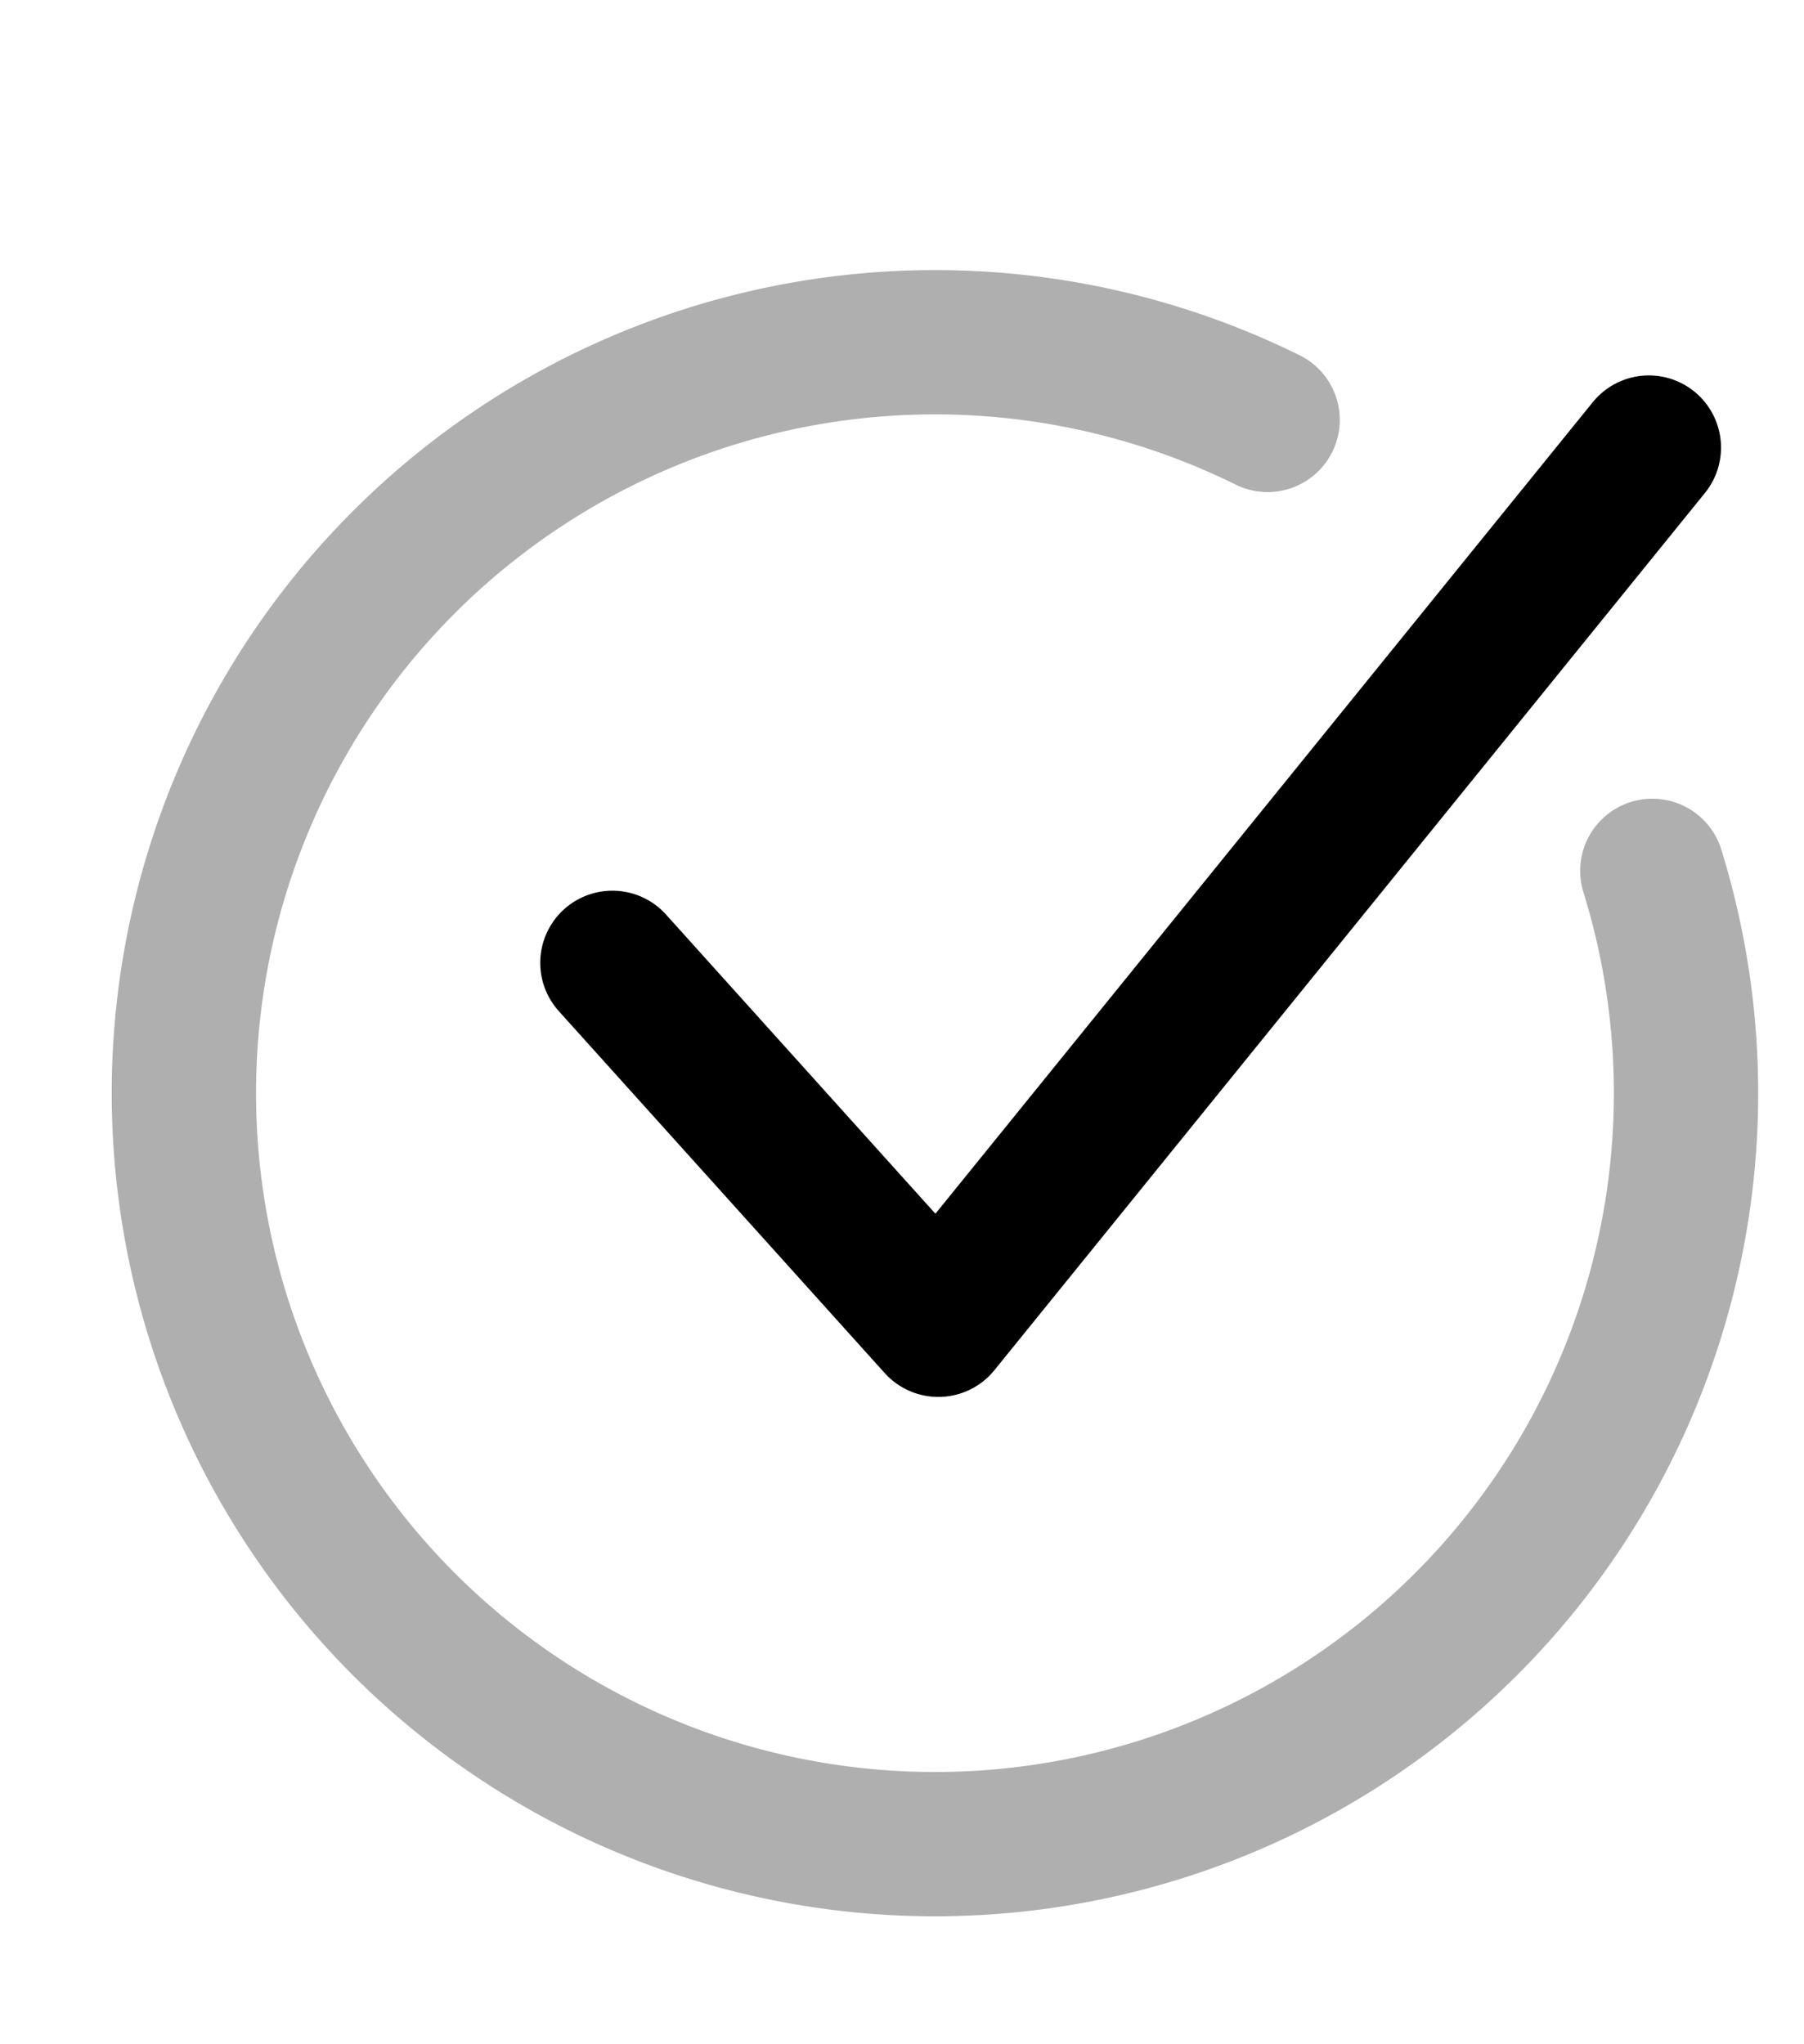
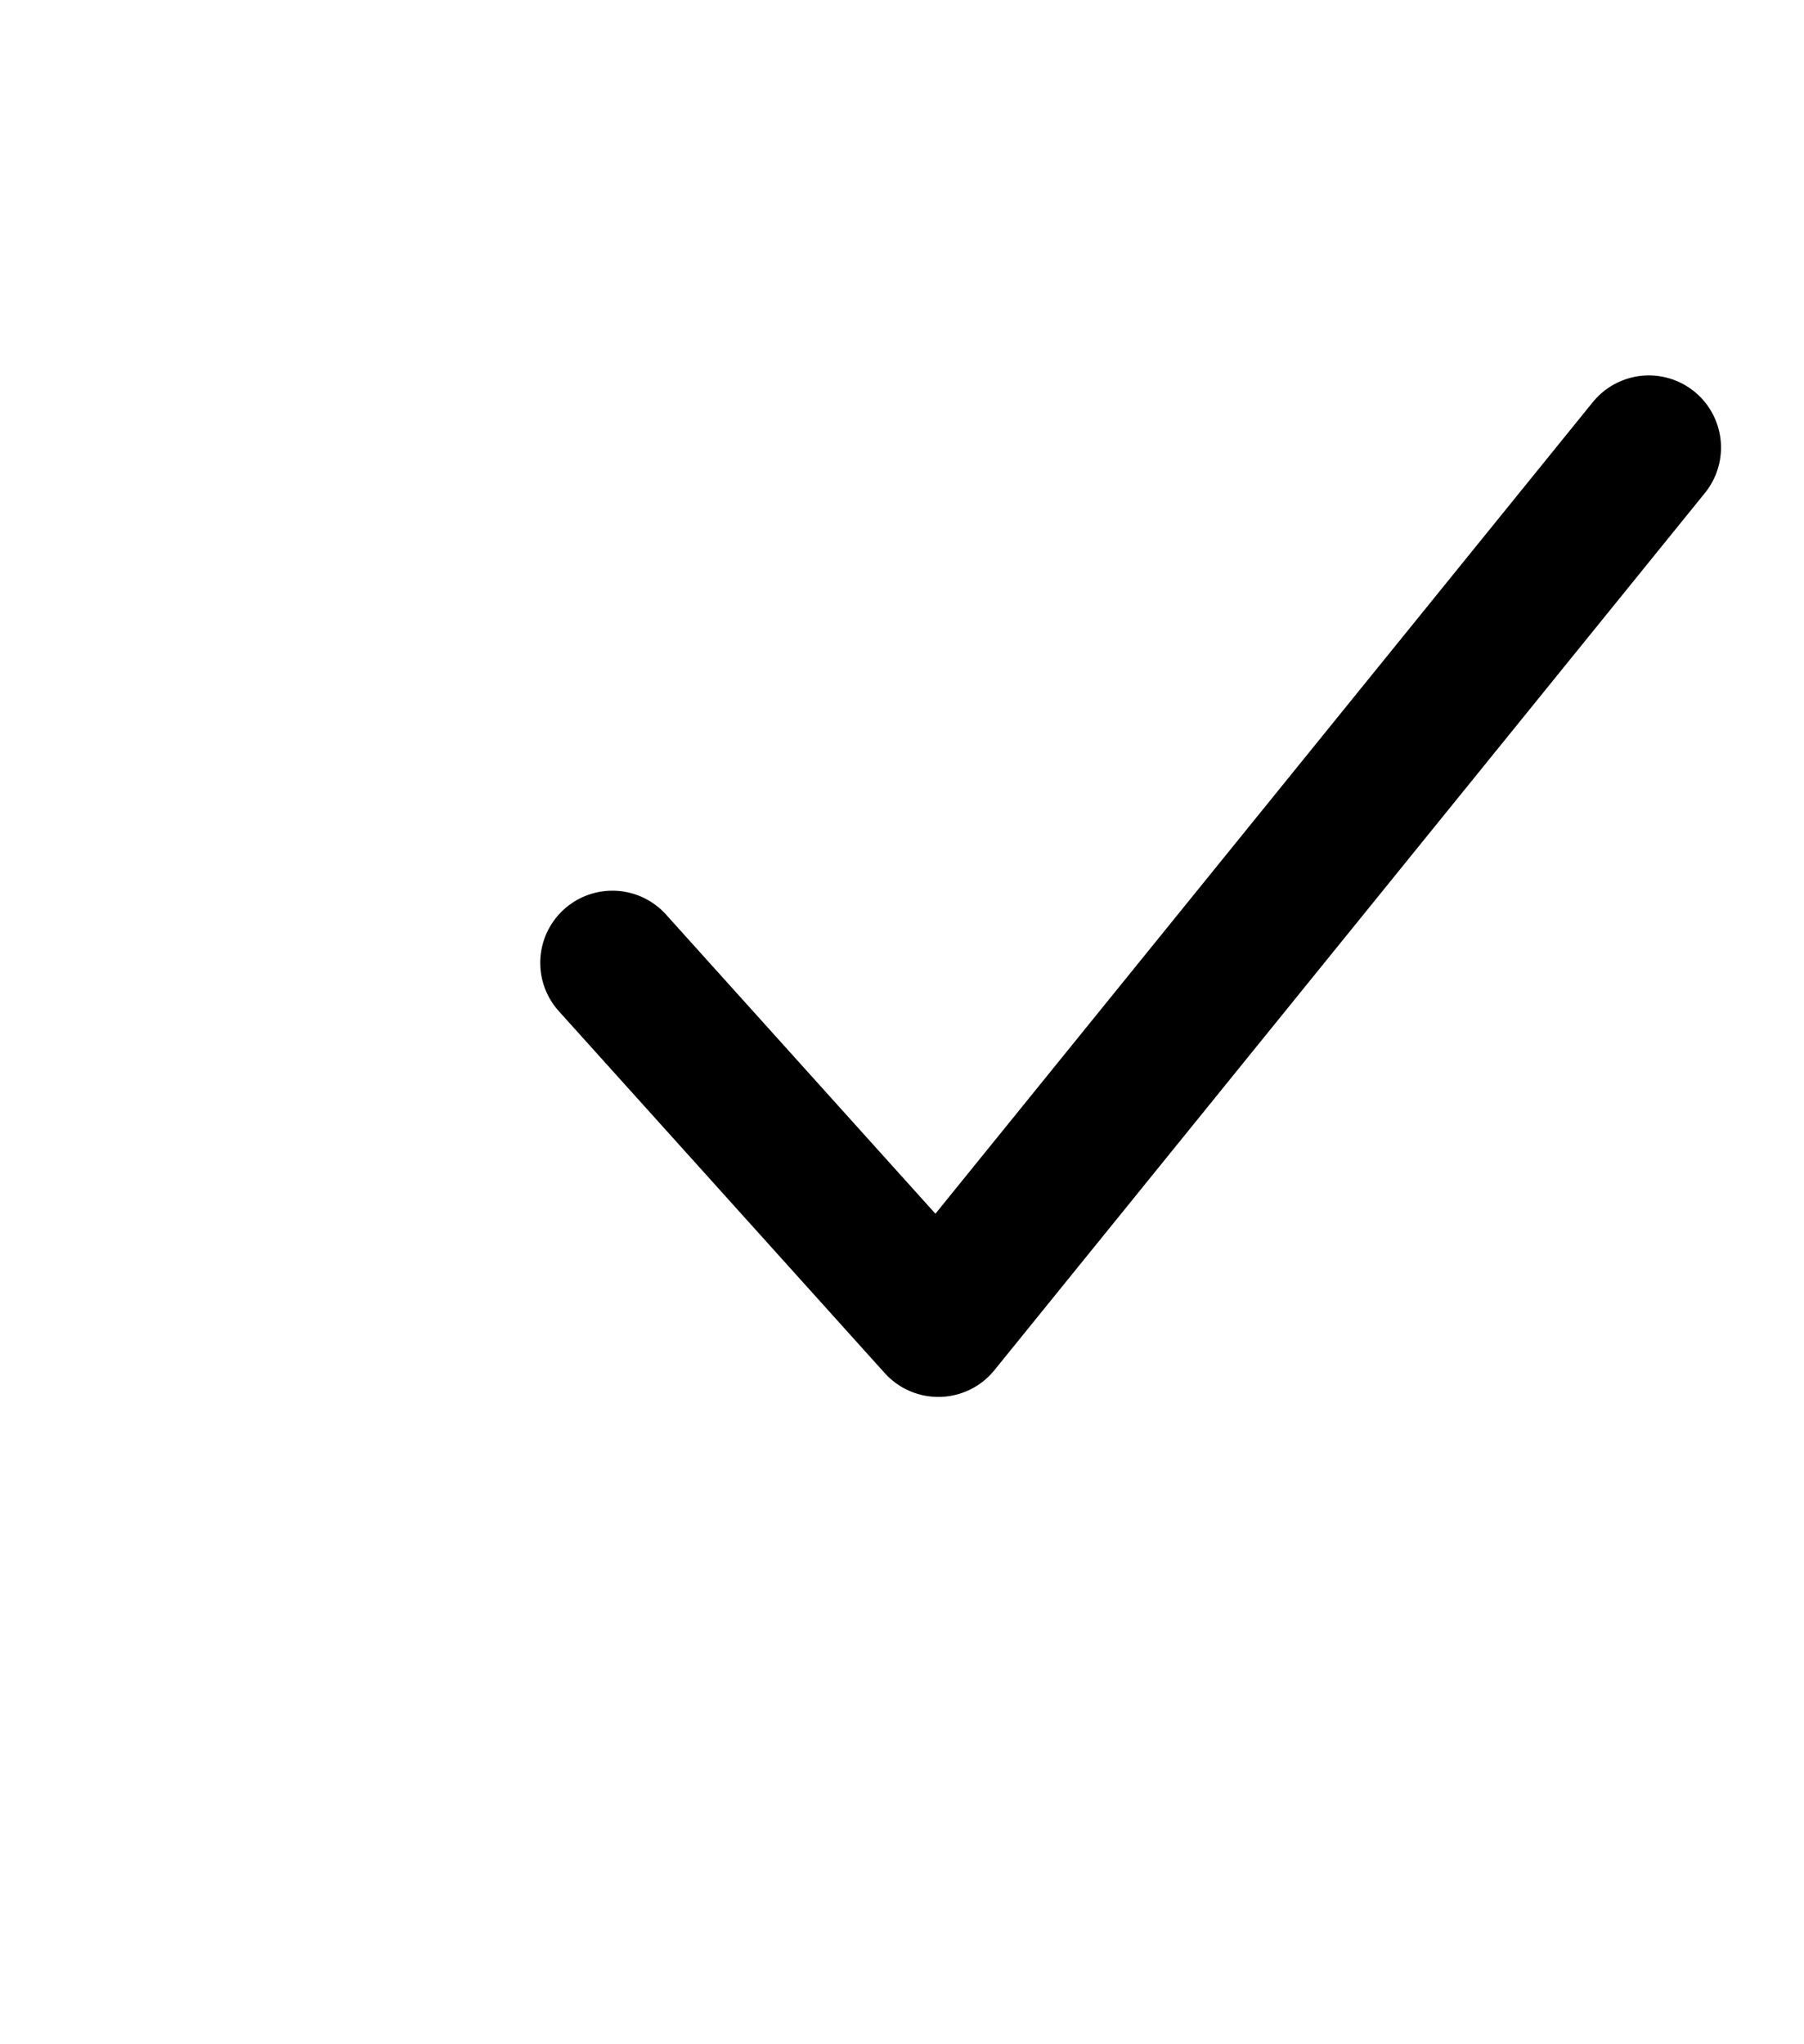
<svg xmlns="http://www.w3.org/2000/svg" width="15" height="17">
  <g stroke="#000" stroke-width="1.2" fill="none" fill-rule="evenodd" stroke-linecap="round">
    <path stroke-linejoin="round" d="m13.71 3.722-5.908 7.295-2.71-3.01" />
-     <path d="M10.54 3.492a6.245 6.245 0 1 0 3.199 3.75" stroke-opacity=".316" />
  </g>
</svg>